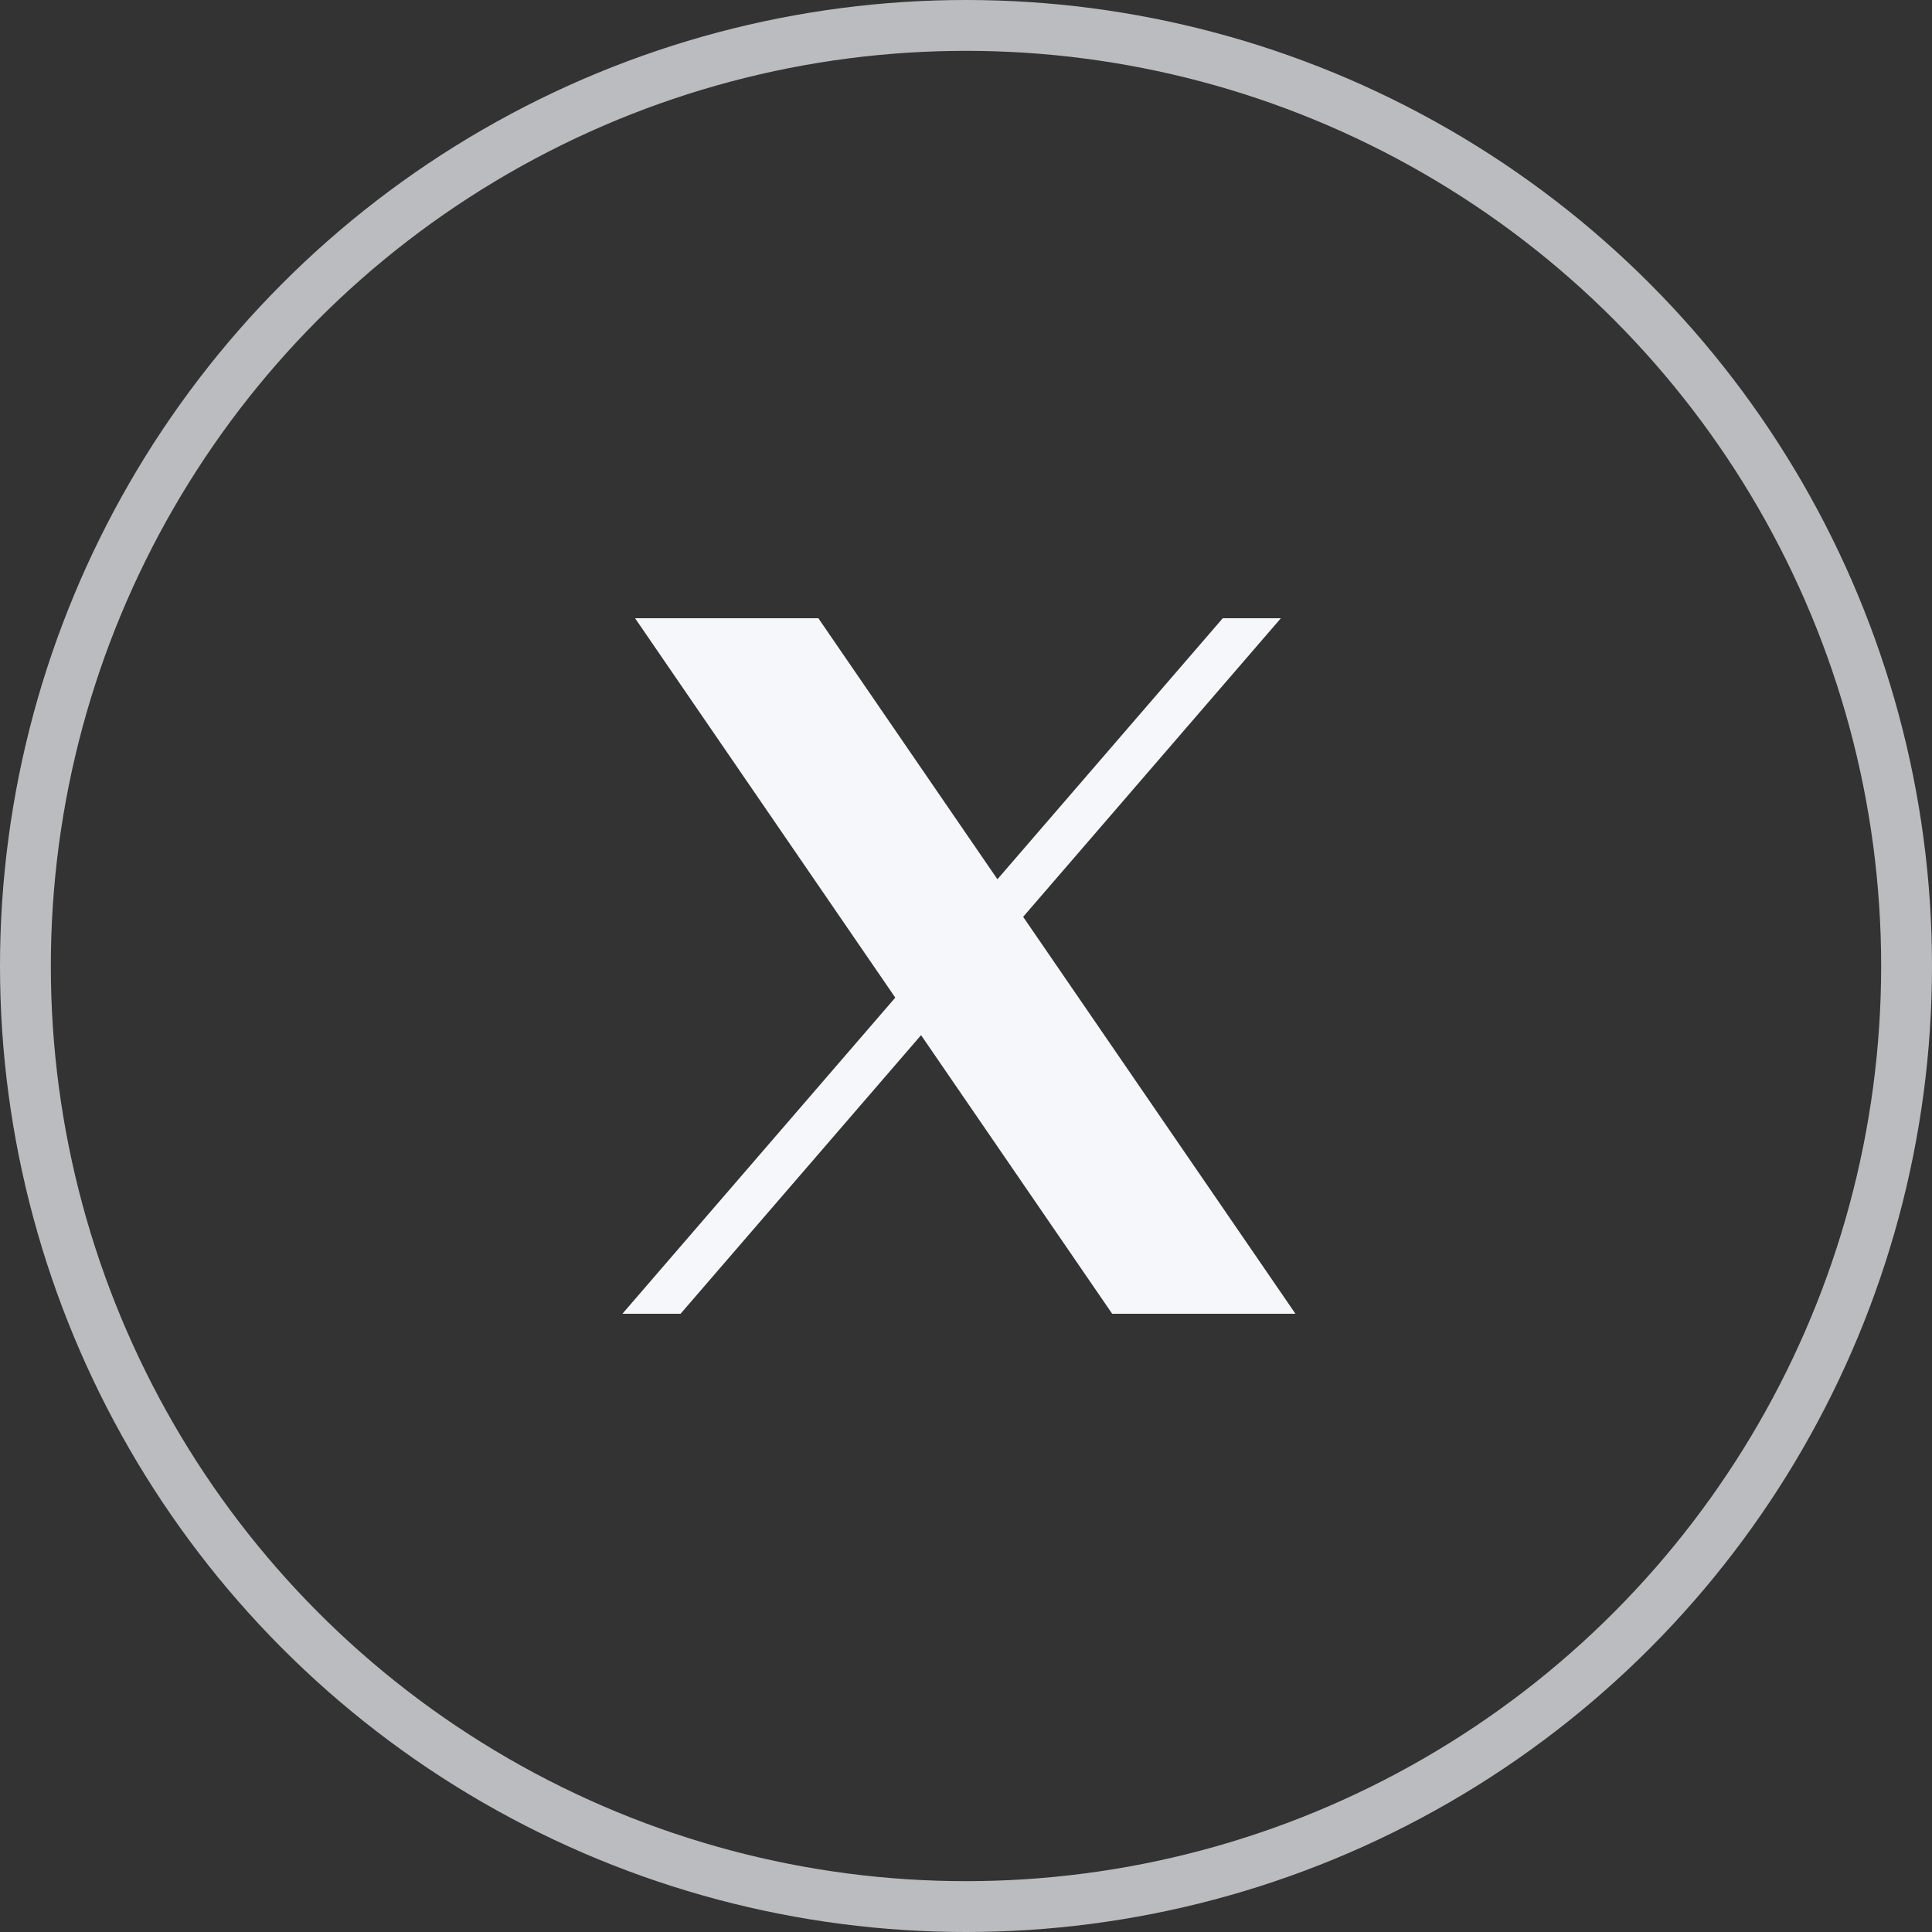
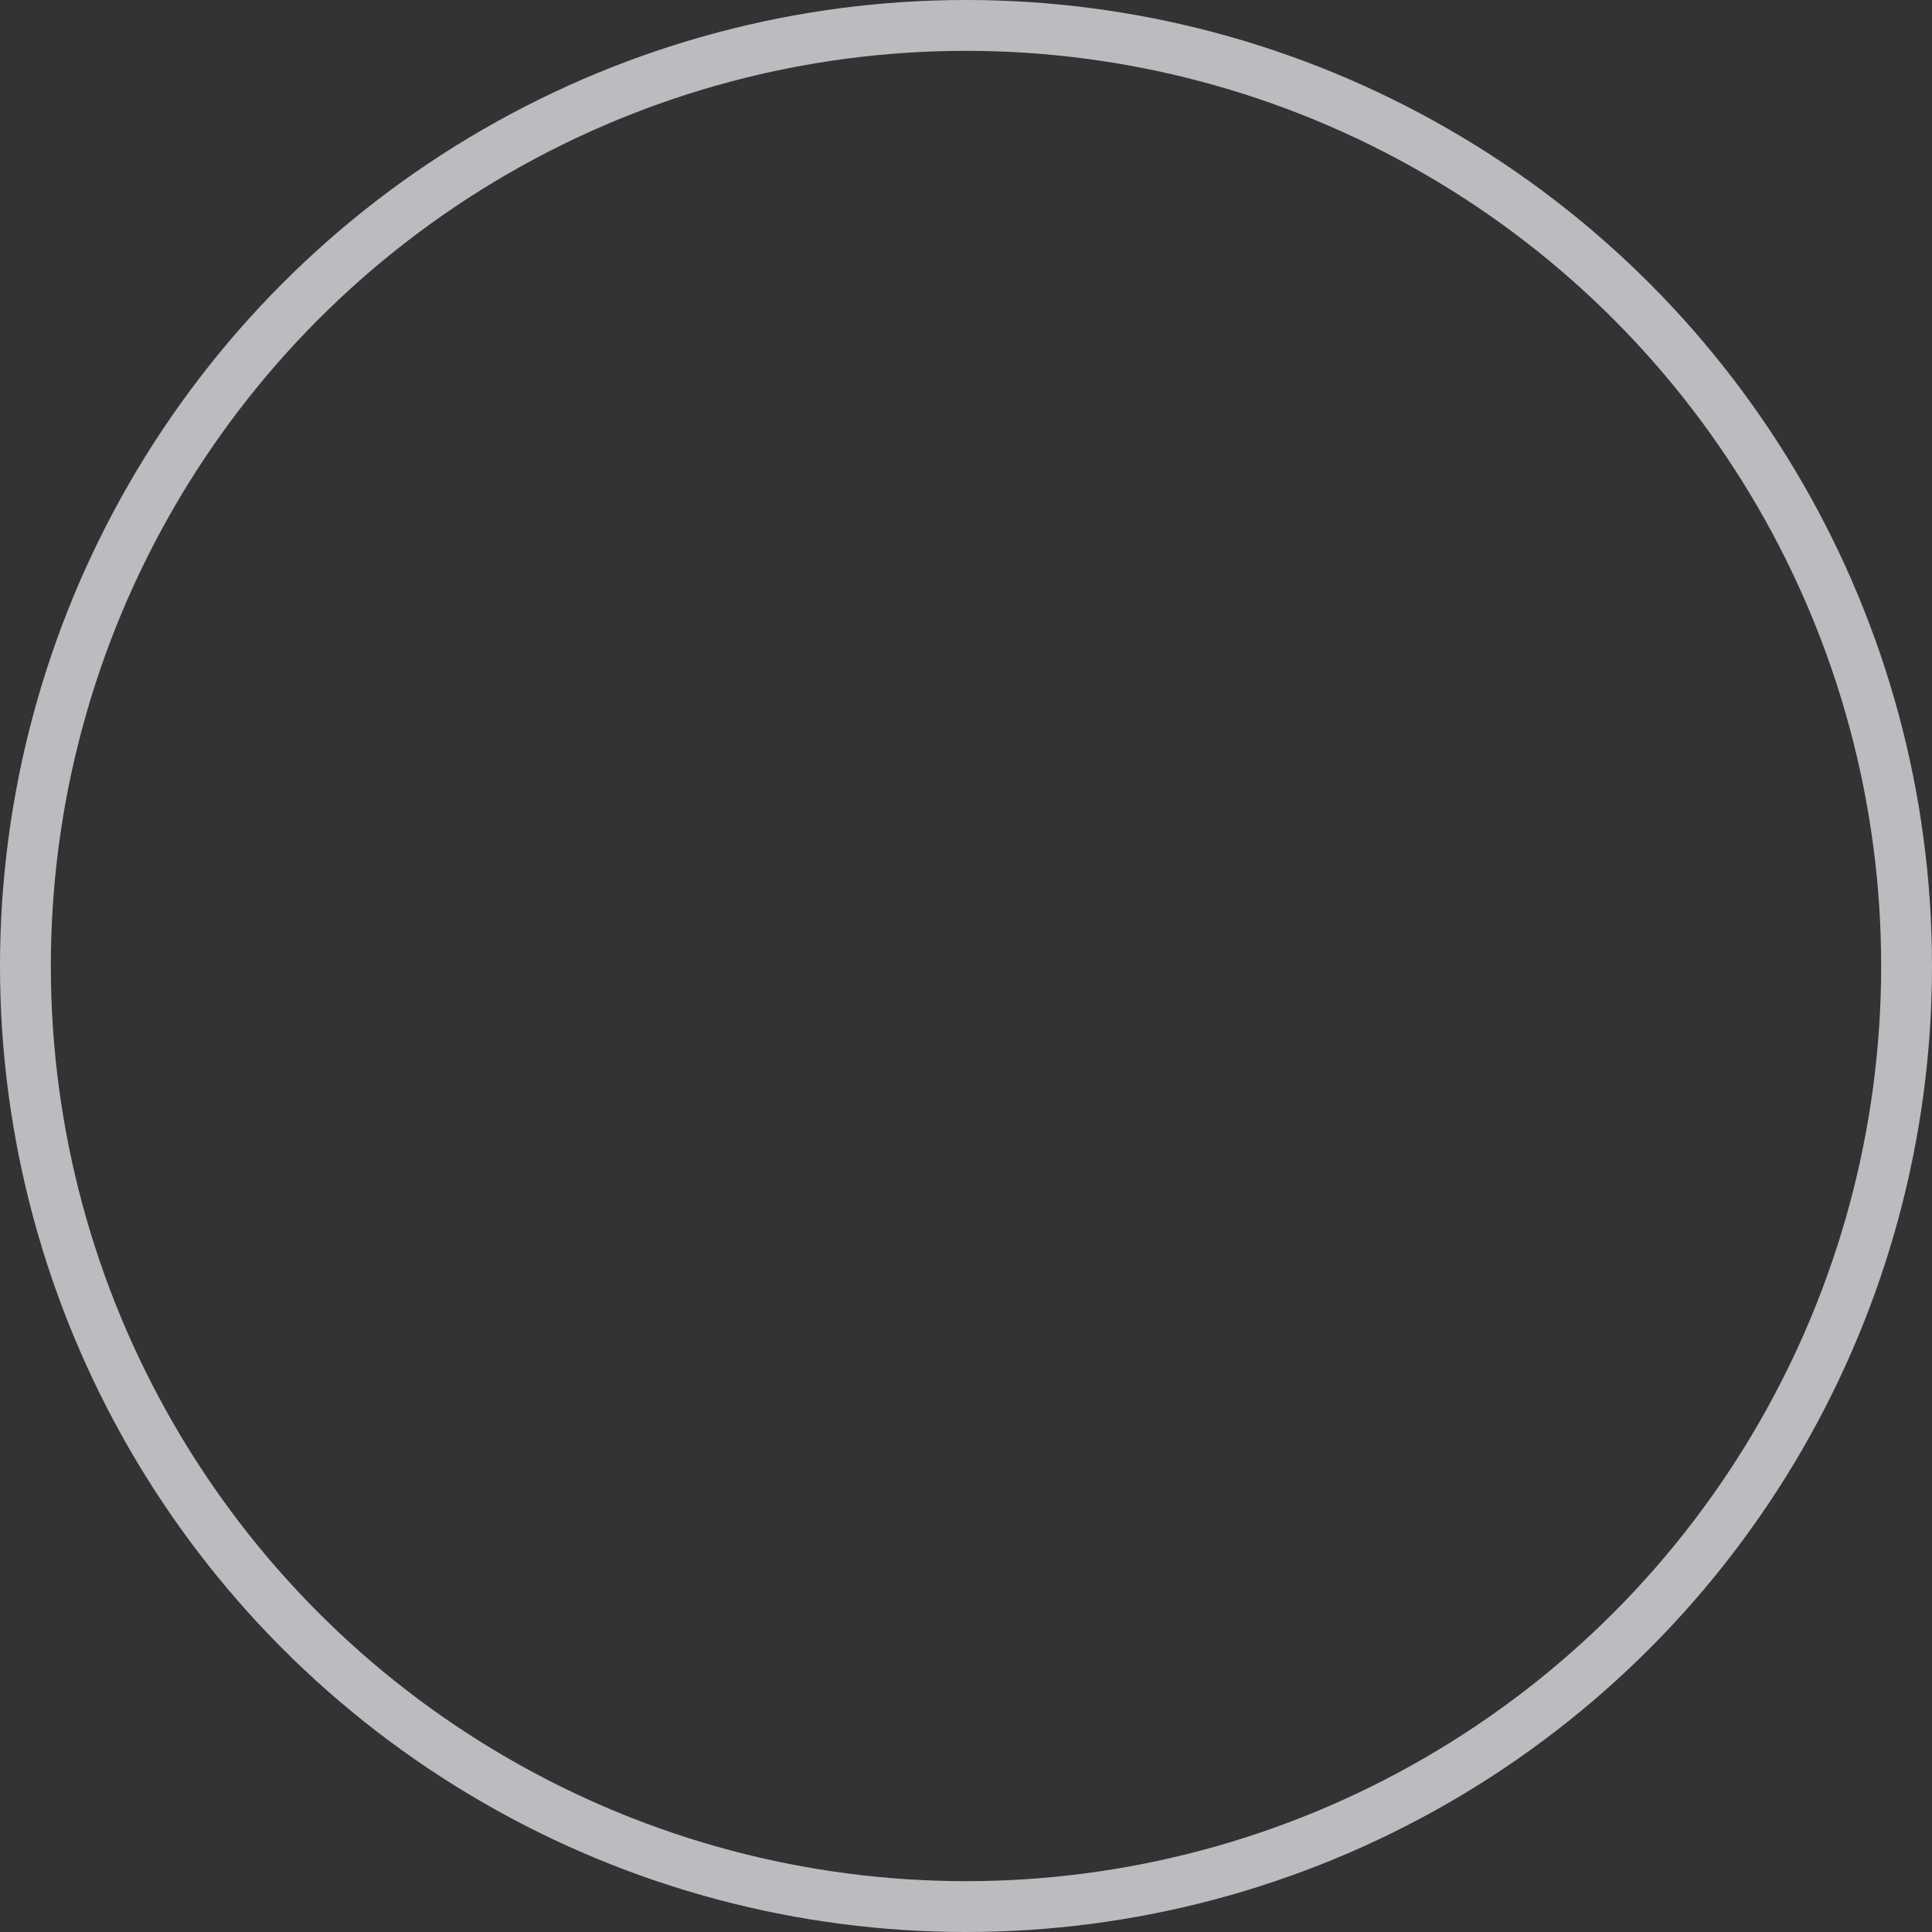
<svg xmlns="http://www.w3.org/2000/svg" width="38" height="38" viewBox="0 0 38 38" fill="none">
  <rect x="0" y="0" width="38" height="38" fill="#333333" stroke="none" />
  <circle cx="19" cy="19" r="18.5" stroke="#F5F7FB" stroke-opacity="0.7" />
-   <path d="M12.491 12.16L17.609 19.622L12.242 25.84H13.386L18.116 20.36L21.875 25.84H25.48L20.124 18.033L25.193 12.16H24.05L19.618 17.294L16.096 12.16H12.491Z" fill="#F5F7FB" />
</svg>